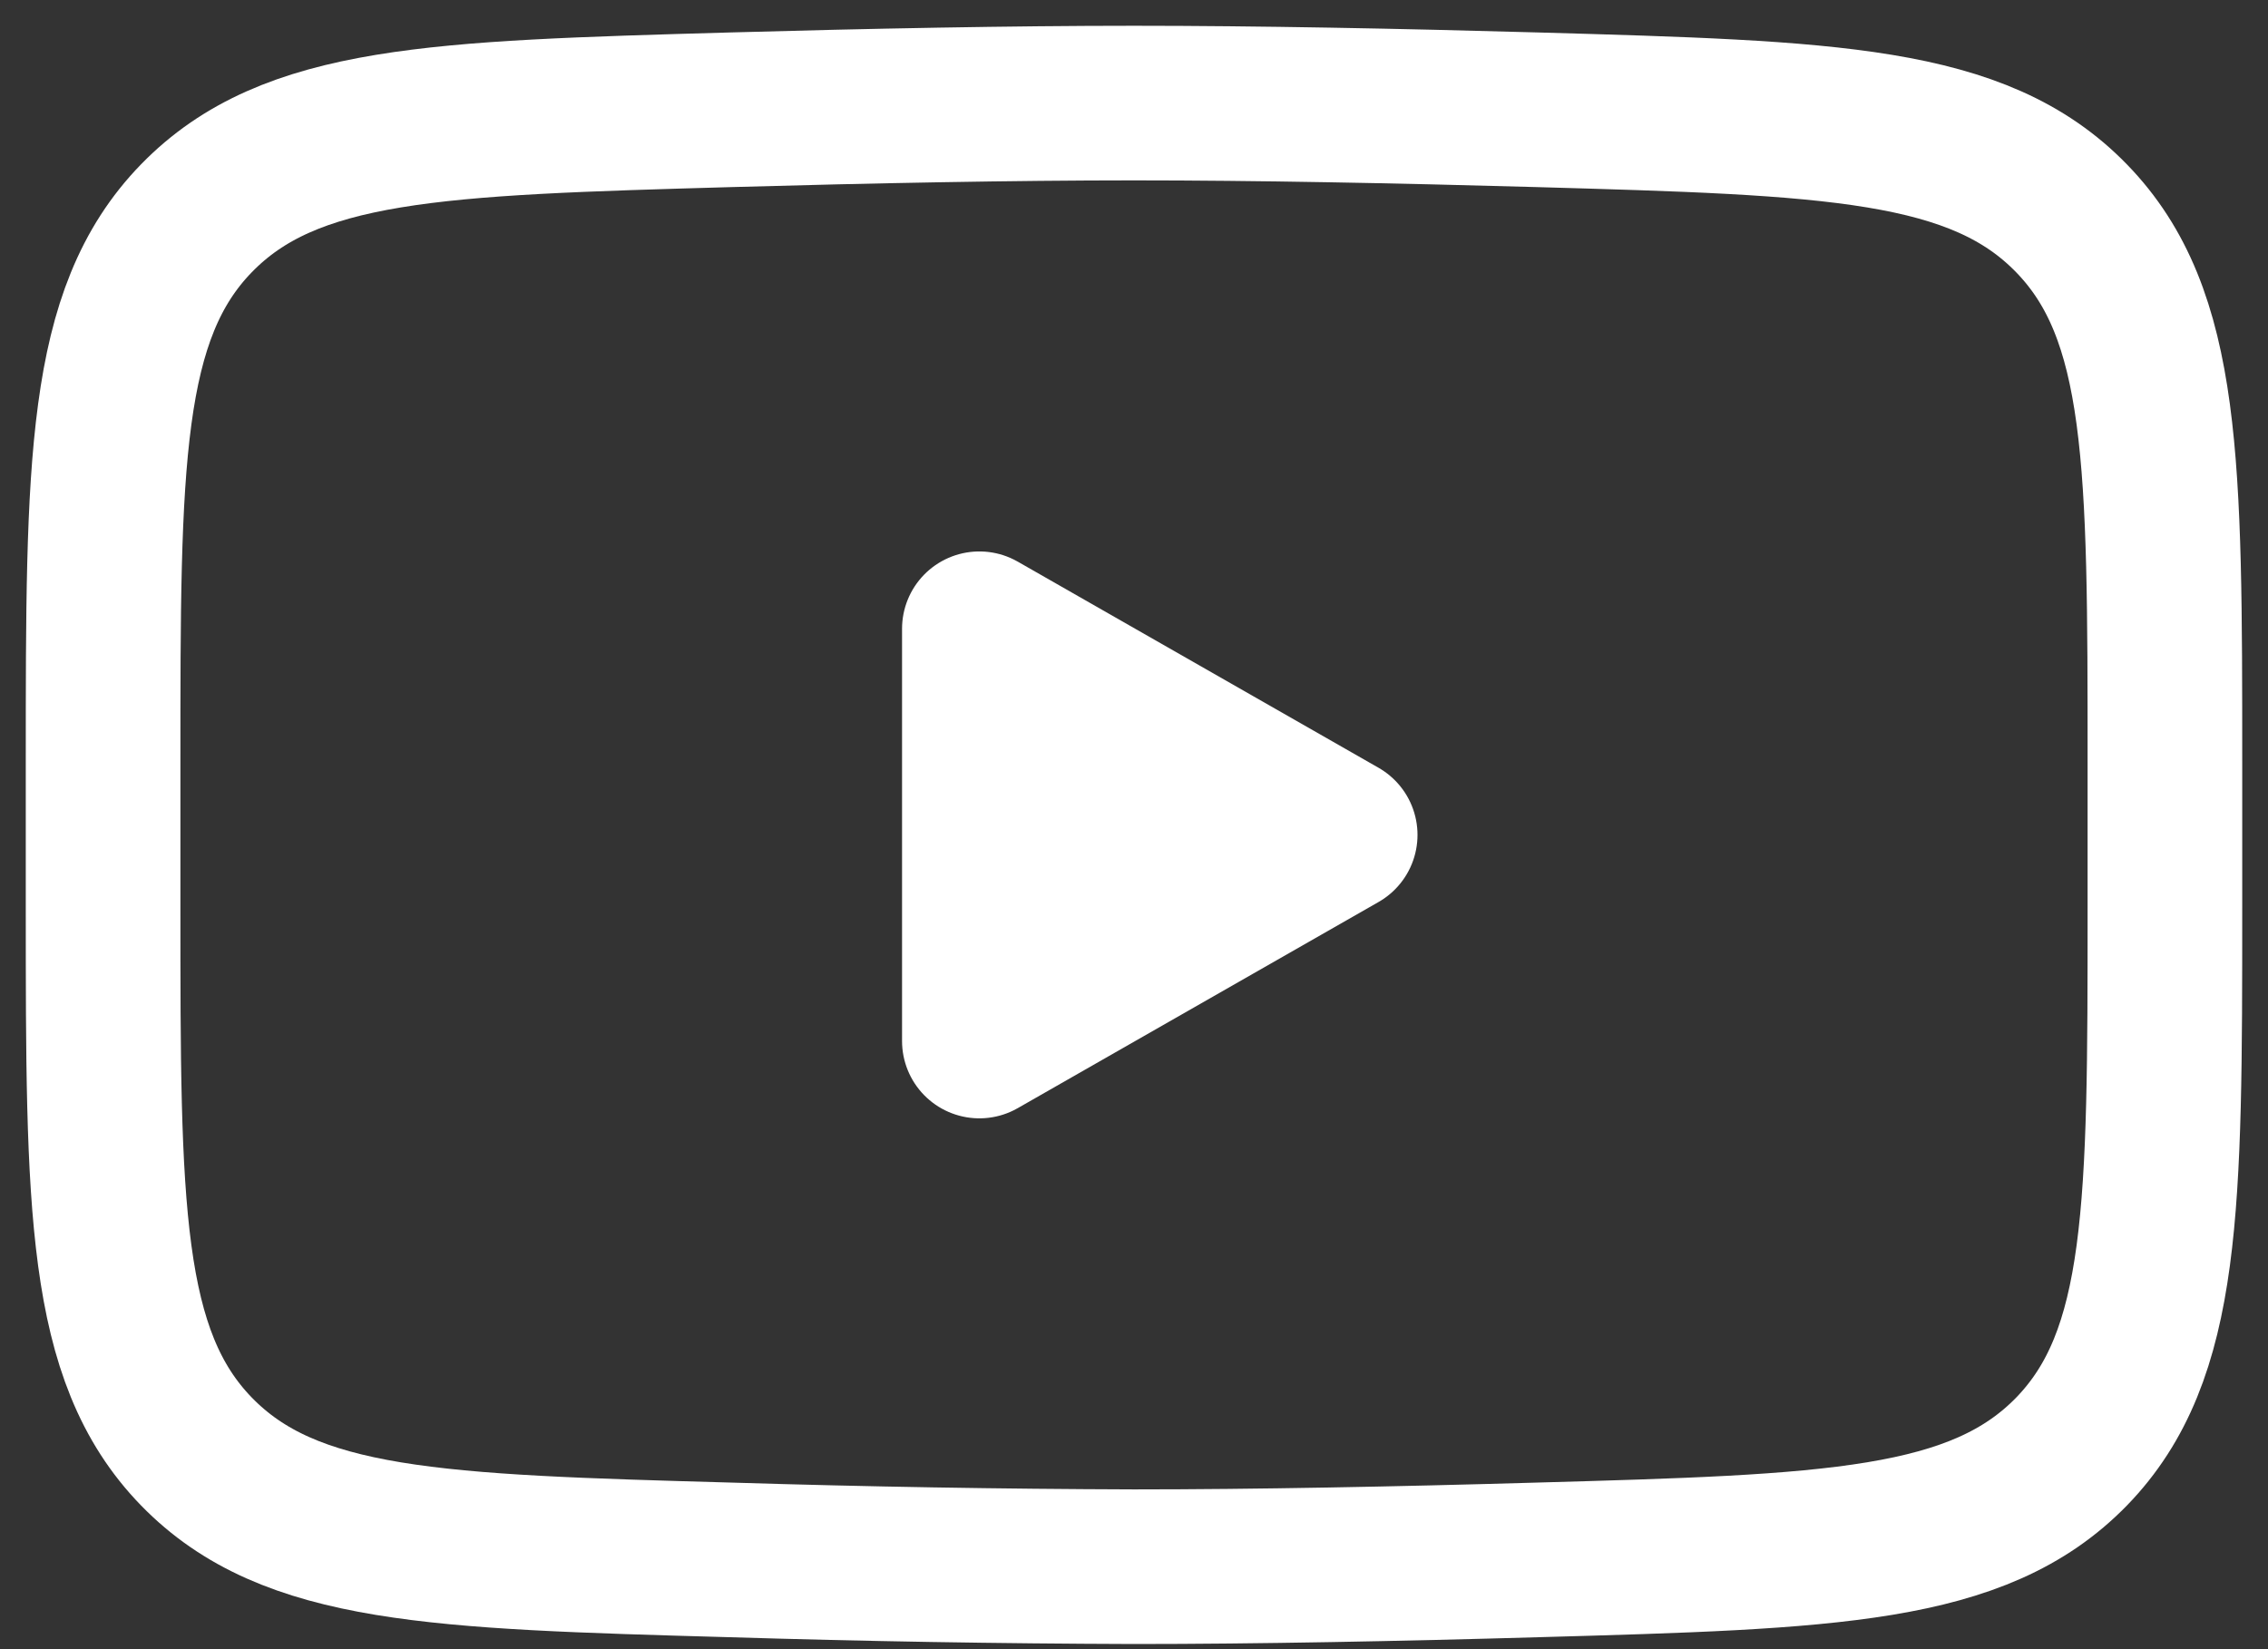
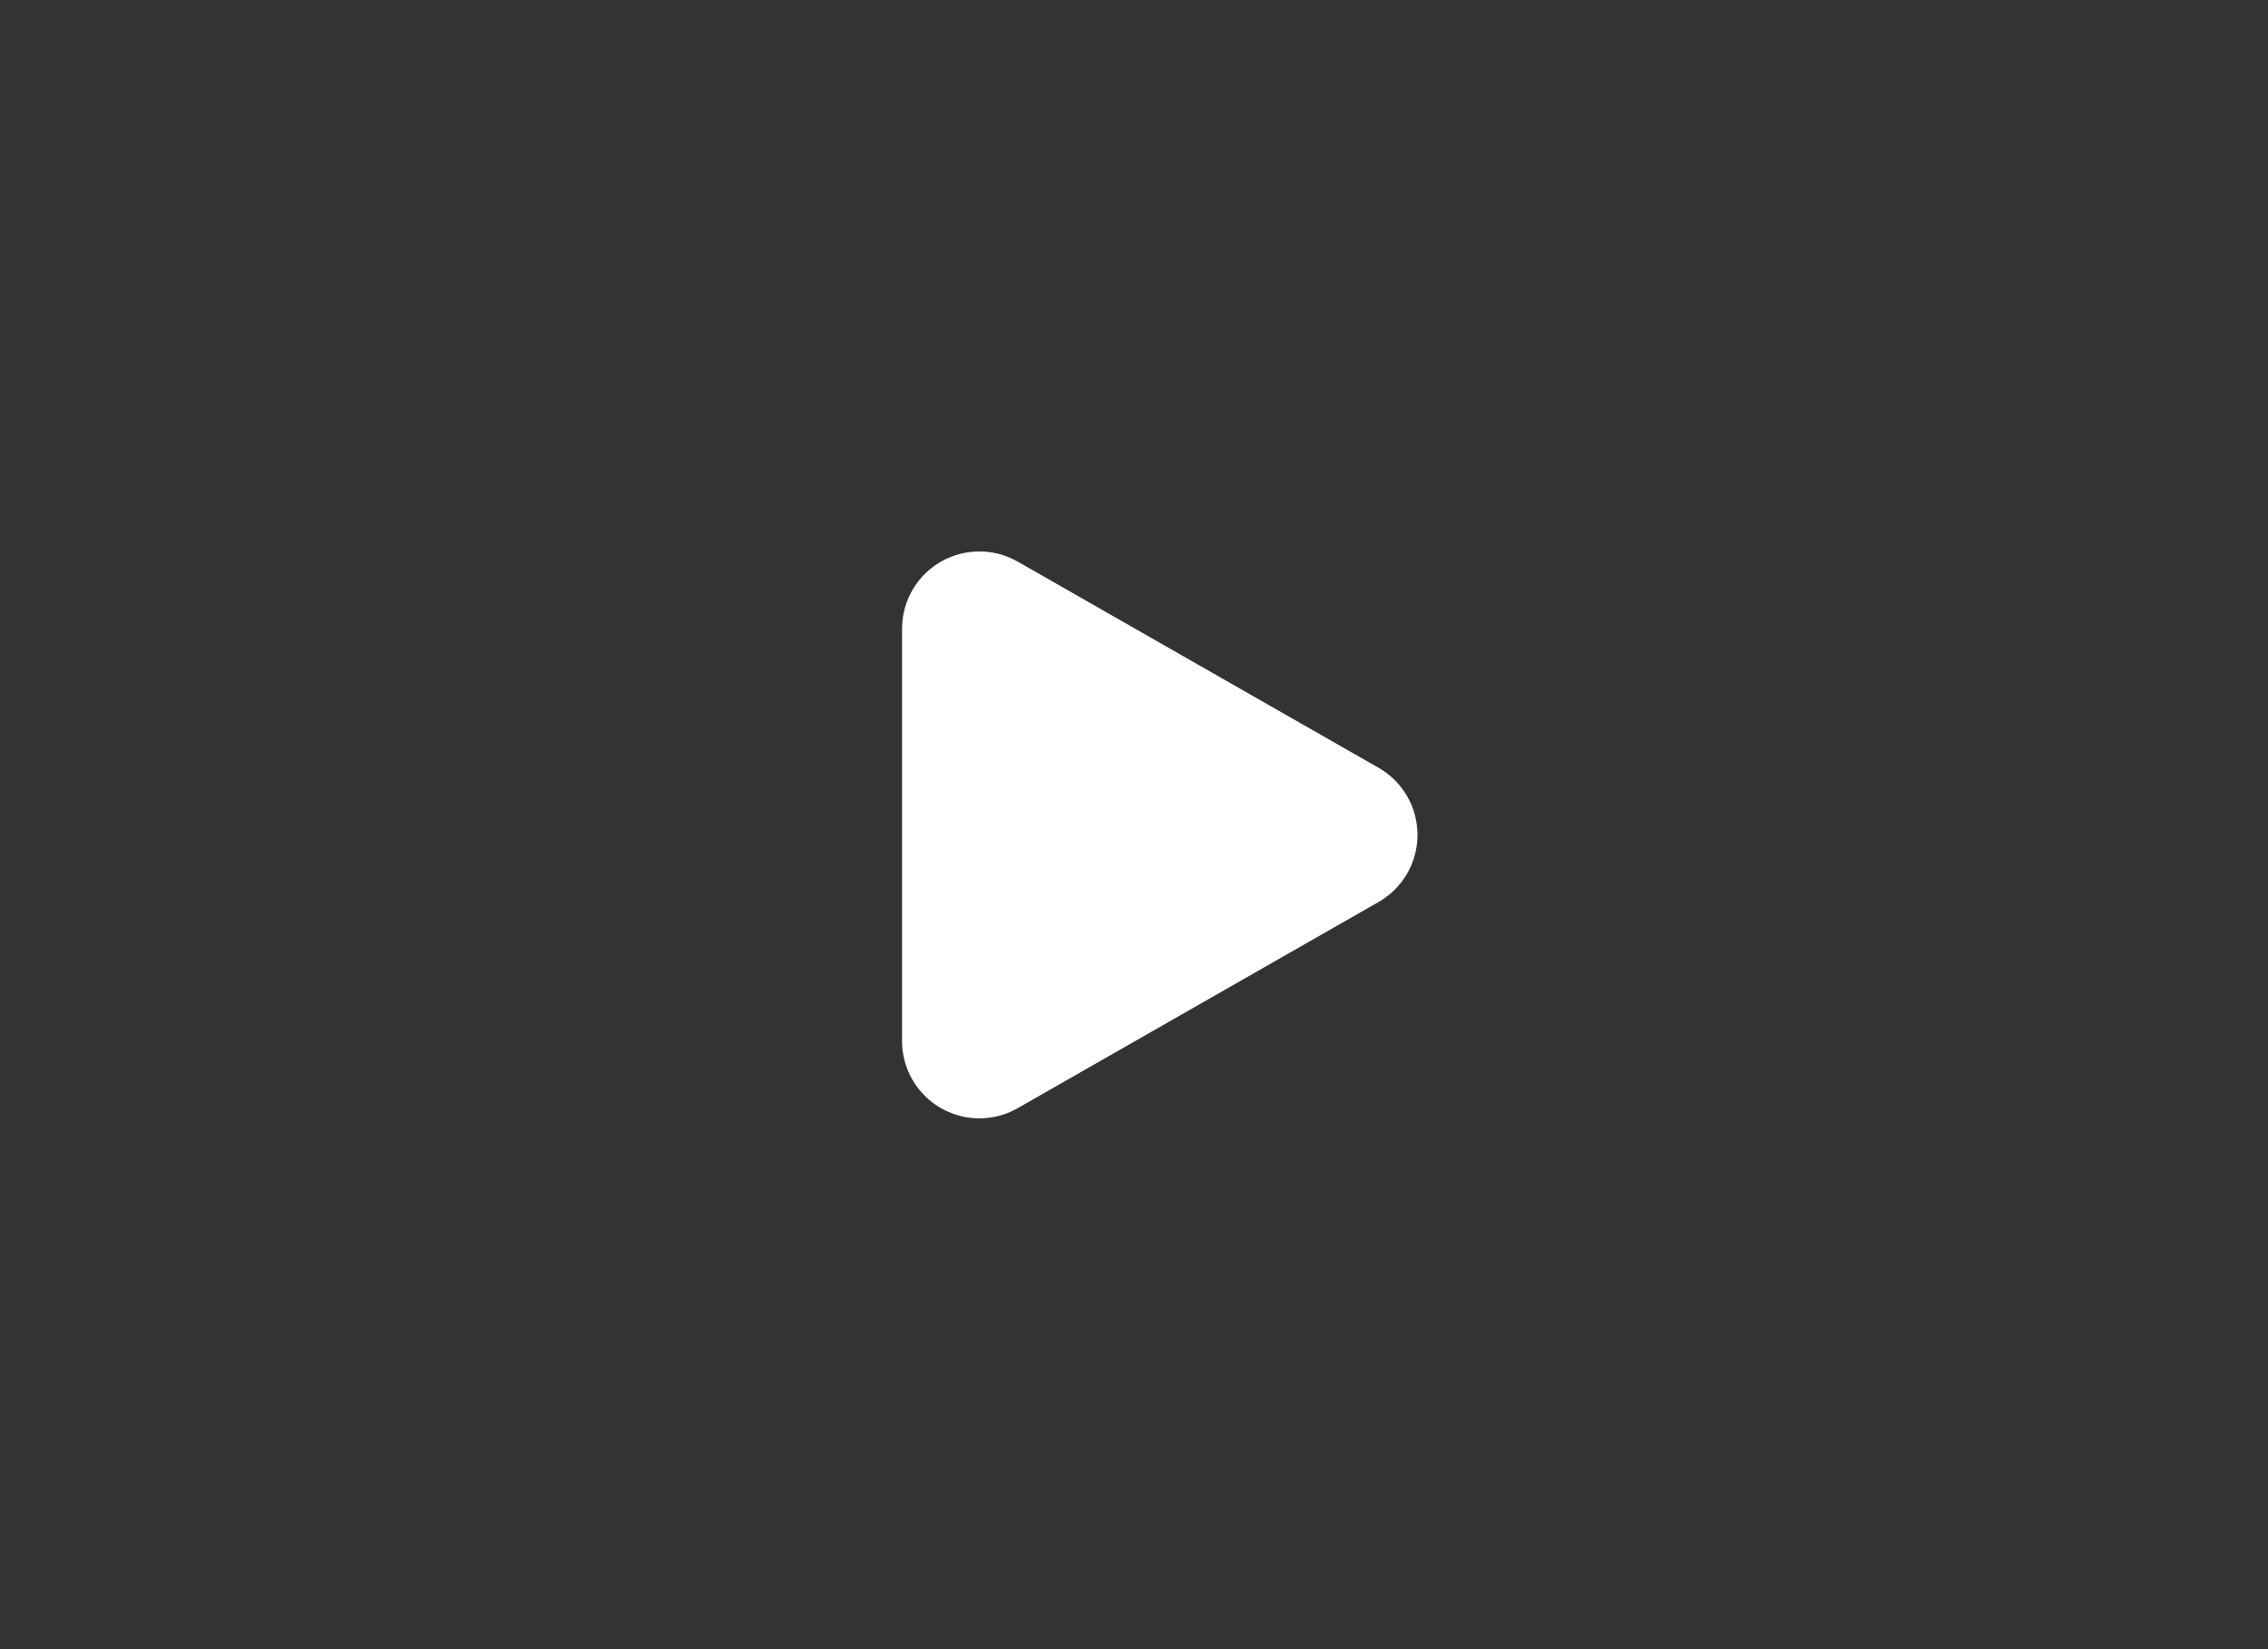
<svg xmlns="http://www.w3.org/2000/svg" width="22" height="16" viewBox="0 0 22 16" fill="none">
  <rect x="0" y="0" width="22" height="16" fill="#333333" stroke="none" />
  <path d="M13 8.1L9.5 10.1V6.1L13 8.1Z" fill="white" stroke="white" stroke-width="1.5" stroke-linecap="round" stroke-linejoin="round" />
-   <path d="M1 8.807V7.392C1 4.497 1 3.049 1.905 2.118C2.811 1.186 4.237 1.146 7.088 1.065C8.438 1.027 9.818 1 11 1C12.181 1 13.561 1.027 14.912 1.065C17.763 1.146 19.189 1.186 20.094 2.118C21 3.049 21 4.498 21 7.392V8.807C21 11.703 21 13.15 20.095 14.082C19.189 15.013 17.764 15.054 14.912 15.134C13.562 15.173 12.182 15.2 11 15.2C9.696 15.196 8.392 15.174 7.088 15.134C4.237 15.054 2.811 15.014 1.905 14.082C1 13.15 1 11.702 1 8.808V8.807Z" stroke="white" stroke-width="1.5" />
</svg>